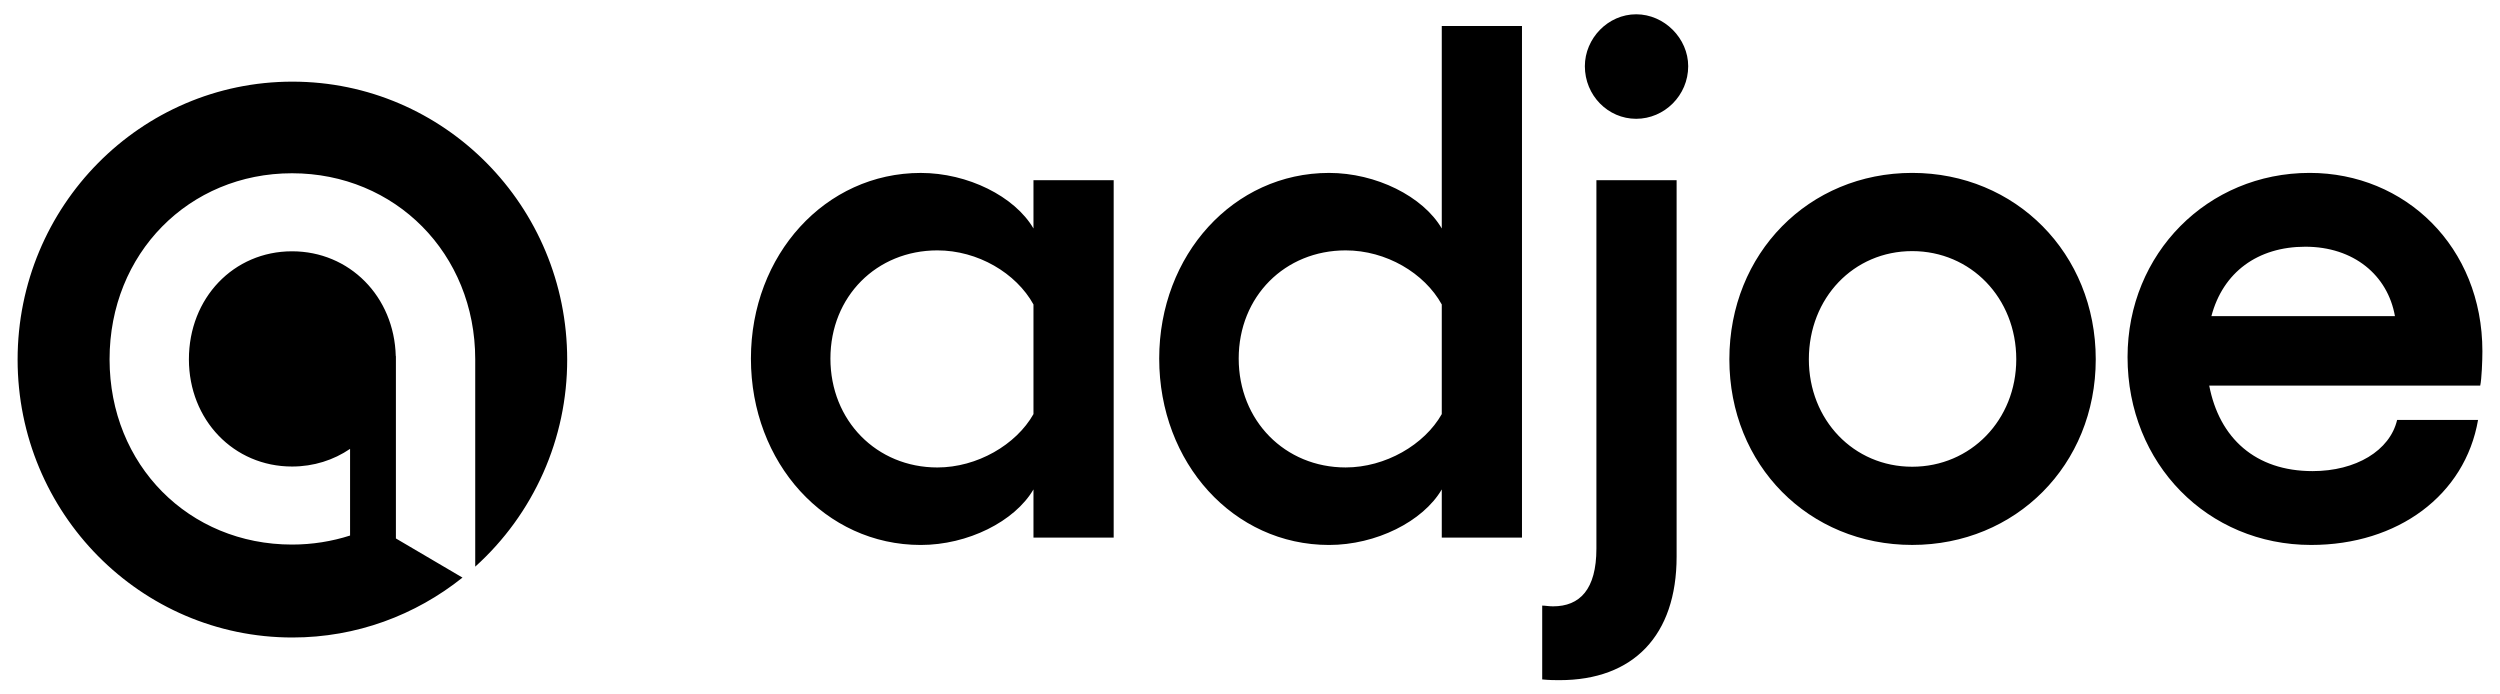
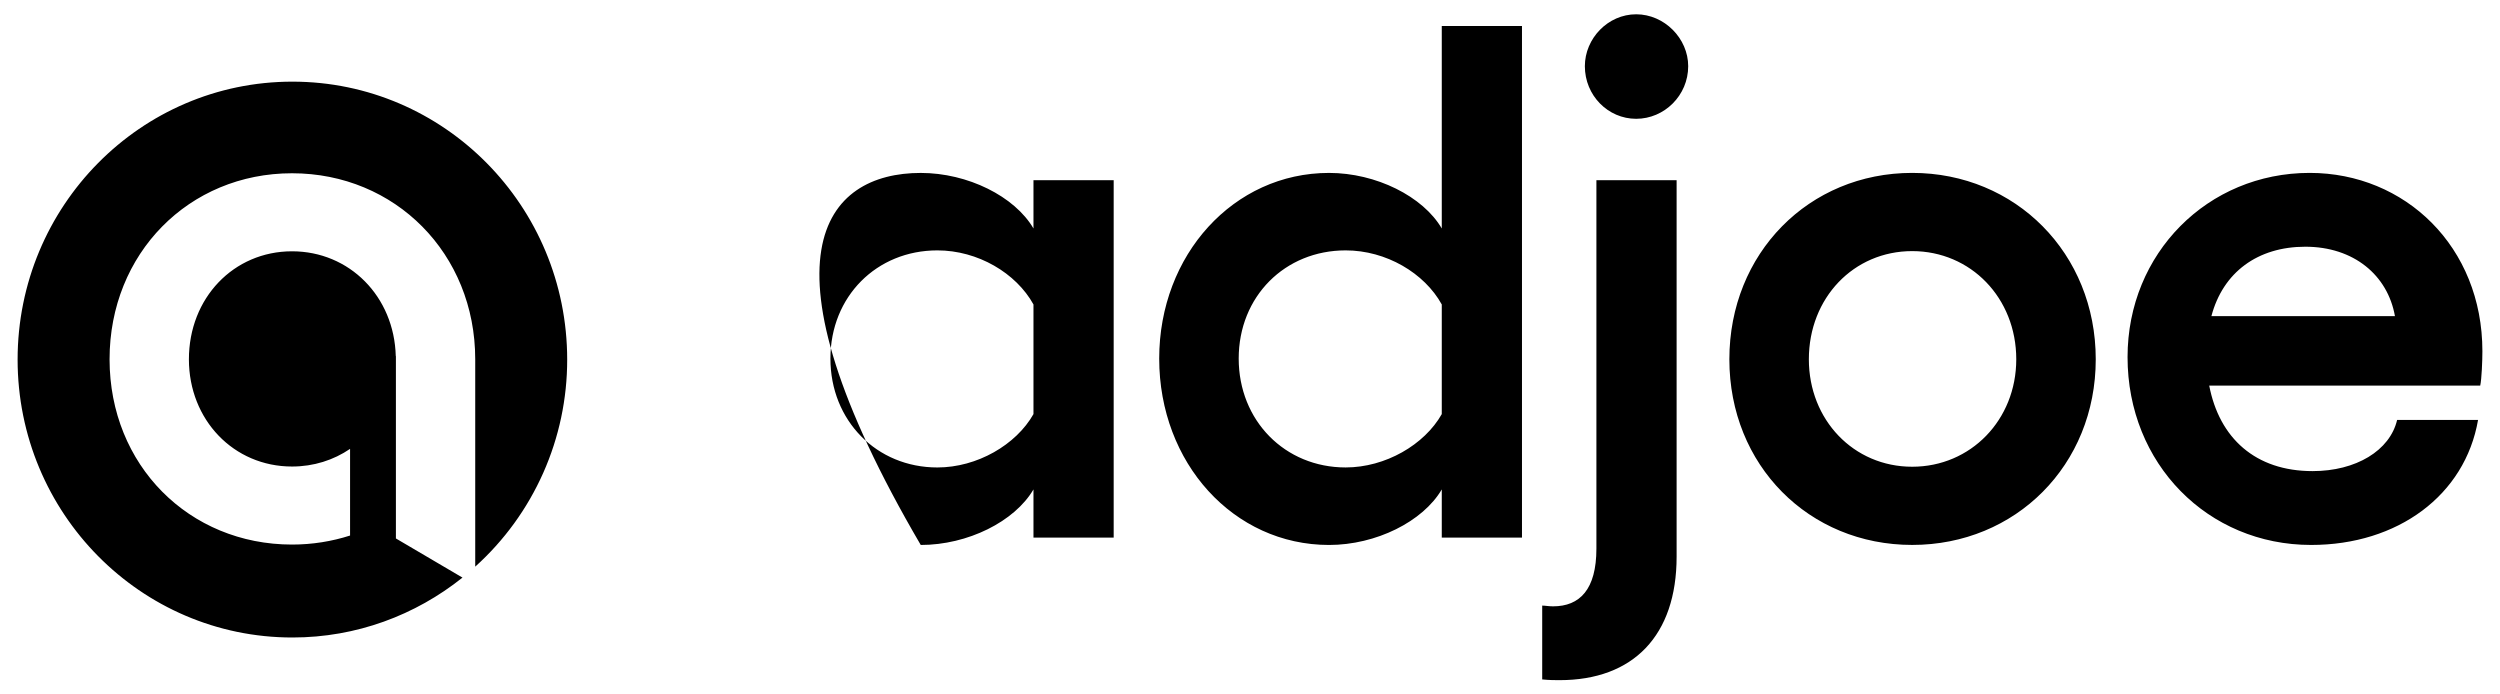
<svg xmlns="http://www.w3.org/2000/svg" width="144" height="40" viewBox="0 0 144 40" fill="none">
-   <path d="M64.148 10.38V30.967H59.528V28.19C58.446 30.042 55.74 31.39 53.035 31.39C47.54 31.39 43.253 26.674 43.253 20.654C43.253 14.675 47.54 9.961 53.035 9.961C55.74 9.961 58.446 11.308 59.528 13.16V10.38H64.148ZM59.528 23.852V17.537C58.528 15.727 56.323 14.422 53.992 14.422C50.496 14.422 47.832 17.074 47.832 20.652C47.832 24.232 50.496 26.926 53.992 26.926C56.282 26.926 58.529 25.62 59.528 23.852ZM87.666 1.497V30.967H83.046V28.19C81.964 30.042 79.258 31.39 76.553 31.39C71.058 31.39 66.77 26.674 66.77 20.654C66.77 14.675 71.058 9.96 76.553 9.96C79.258 9.96 81.963 11.308 83.046 13.16V1.497H87.666ZM83.046 23.852V17.537C82.046 15.727 79.841 14.422 77.51 14.422C74.013 14.422 71.349 17.074 71.349 20.652C71.349 24.232 74.013 26.925 77.509 26.925C79.799 26.925 82.047 25.62 83.046 23.852ZM89.455 34.925C90.995 34.925 91.953 33.956 91.953 31.599V10.38H96.573V32.062C96.573 36.609 94.076 39.177 89.83 39.177C89.58 39.177 89.247 39.177 88.831 39.135V34.882C88.997 34.882 89.205 34.925 89.455 34.925ZM97.24 3.813C97.24 5.497 95.867 6.843 94.243 6.843C92.62 6.843 91.288 5.497 91.288 3.813C91.288 2.213 92.62 0.823 94.243 0.823C95.867 0.823 97.24 2.213 97.24 3.813ZM99.611 20.695C99.611 14.59 104.19 9.959 110.142 9.959C116.095 9.959 120.715 14.59 120.715 20.695C120.715 26.799 116.095 31.388 110.142 31.388C104.19 31.388 99.611 26.799 99.611 20.695ZM116.137 20.695C116.137 17.158 113.514 14.464 110.142 14.464C106.771 14.464 104.19 17.158 104.19 20.695C104.19 24.189 106.771 26.884 110.142 26.884C113.514 26.884 116.137 24.189 116.137 20.695ZM142.861 22.21H127.251C127.834 25.241 129.915 27.136 133.204 27.136C135.701 27.136 137.658 25.957 138.074 24.189H142.736C141.986 28.525 138.115 31.389 133.12 31.389C127.168 31.389 122.547 26.715 122.547 20.569C122.547 14.59 127.168 9.959 133.037 9.959C138.532 9.959 142.986 14.211 142.986 20.232C142.986 20.779 142.944 21.832 142.861 22.21ZM137.949 18.21C137.533 15.853 135.576 14.211 132.787 14.211C130.04 14.211 128.042 15.685 127.376 18.211H137.949V18.21ZM16.842 4.703C8.101 4.703 1.014 11.87 1.014 20.712C1.014 29.553 8.101 36.72 16.842 36.72C20.541 36.72 23.935 35.427 26.629 33.278L26.639 33.27L22.804 31.015V20.514L22.796 20.51C22.706 17.072 20.127 14.475 16.822 14.475C13.457 14.475 10.881 17.165 10.881 20.695V20.702C10.885 24.186 13.459 26.872 16.821 26.872C18.071 26.872 19.216 26.5 20.164 25.855V30.847C19.118 31.182 17.997 31.367 16.821 31.367C10.883 31.367 6.315 26.791 6.311 20.703V20.695C6.31 14.6 10.88 9.98 16.82 9.98C22.762 9.98 27.373 14.601 27.373 20.695V32.639C29.043 31.134 30.378 29.294 31.29 27.239C32.203 25.184 32.673 22.961 32.67 20.712C32.67 11.87 25.584 4.703 16.842 4.703Z" fill="#162A3D" style="fill:#162A3D;fill:color(display-p3 0.086 0.165 0.239);fill-opacity:1;" />
+   <path d="M64.148 10.38V30.967H59.528V28.19C58.446 30.042 55.74 31.39 53.035 31.39C43.253 14.675 47.54 9.961 53.035 9.961C55.74 9.961 58.446 11.308 59.528 13.16V10.38H64.148ZM59.528 23.852V17.537C58.528 15.727 56.323 14.422 53.992 14.422C50.496 14.422 47.832 17.074 47.832 20.652C47.832 24.232 50.496 26.926 53.992 26.926C56.282 26.926 58.529 25.62 59.528 23.852ZM87.666 1.497V30.967H83.046V28.19C81.964 30.042 79.258 31.39 76.553 31.39C71.058 31.39 66.77 26.674 66.77 20.654C66.77 14.675 71.058 9.96 76.553 9.96C79.258 9.96 81.963 11.308 83.046 13.16V1.497H87.666ZM83.046 23.852V17.537C82.046 15.727 79.841 14.422 77.51 14.422C74.013 14.422 71.349 17.074 71.349 20.652C71.349 24.232 74.013 26.925 77.509 26.925C79.799 26.925 82.047 25.62 83.046 23.852ZM89.455 34.925C90.995 34.925 91.953 33.956 91.953 31.599V10.38H96.573V32.062C96.573 36.609 94.076 39.177 89.83 39.177C89.58 39.177 89.247 39.177 88.831 39.135V34.882C88.997 34.882 89.205 34.925 89.455 34.925ZM97.24 3.813C97.24 5.497 95.867 6.843 94.243 6.843C92.62 6.843 91.288 5.497 91.288 3.813C91.288 2.213 92.62 0.823 94.243 0.823C95.867 0.823 97.24 2.213 97.24 3.813ZM99.611 20.695C99.611 14.59 104.19 9.959 110.142 9.959C116.095 9.959 120.715 14.59 120.715 20.695C120.715 26.799 116.095 31.388 110.142 31.388C104.19 31.388 99.611 26.799 99.611 20.695ZM116.137 20.695C116.137 17.158 113.514 14.464 110.142 14.464C106.771 14.464 104.19 17.158 104.19 20.695C104.19 24.189 106.771 26.884 110.142 26.884C113.514 26.884 116.137 24.189 116.137 20.695ZM142.861 22.21H127.251C127.834 25.241 129.915 27.136 133.204 27.136C135.701 27.136 137.658 25.957 138.074 24.189H142.736C141.986 28.525 138.115 31.389 133.12 31.389C127.168 31.389 122.547 26.715 122.547 20.569C122.547 14.59 127.168 9.959 133.037 9.959C138.532 9.959 142.986 14.211 142.986 20.232C142.986 20.779 142.944 21.832 142.861 22.21ZM137.949 18.21C137.533 15.853 135.576 14.211 132.787 14.211C130.04 14.211 128.042 15.685 127.376 18.211H137.949V18.21ZM16.842 4.703C8.101 4.703 1.014 11.87 1.014 20.712C1.014 29.553 8.101 36.72 16.842 36.72C20.541 36.72 23.935 35.427 26.629 33.278L26.639 33.27L22.804 31.015V20.514L22.796 20.51C22.706 17.072 20.127 14.475 16.822 14.475C13.457 14.475 10.881 17.165 10.881 20.695V20.702C10.885 24.186 13.459 26.872 16.821 26.872C18.071 26.872 19.216 26.5 20.164 25.855V30.847C19.118 31.182 17.997 31.367 16.821 31.367C10.883 31.367 6.315 26.791 6.311 20.703V20.695C6.31 14.6 10.88 9.98 16.82 9.98C22.762 9.98 27.373 14.601 27.373 20.695V32.639C29.043 31.134 30.378 29.294 31.29 27.239C32.203 25.184 32.673 22.961 32.67 20.712C32.67 11.87 25.584 4.703 16.842 4.703Z" fill="#162A3D" style="fill:#162A3D;fill:color(display-p3 0.086 0.165 0.239);fill-opacity:1;" />
</svg>